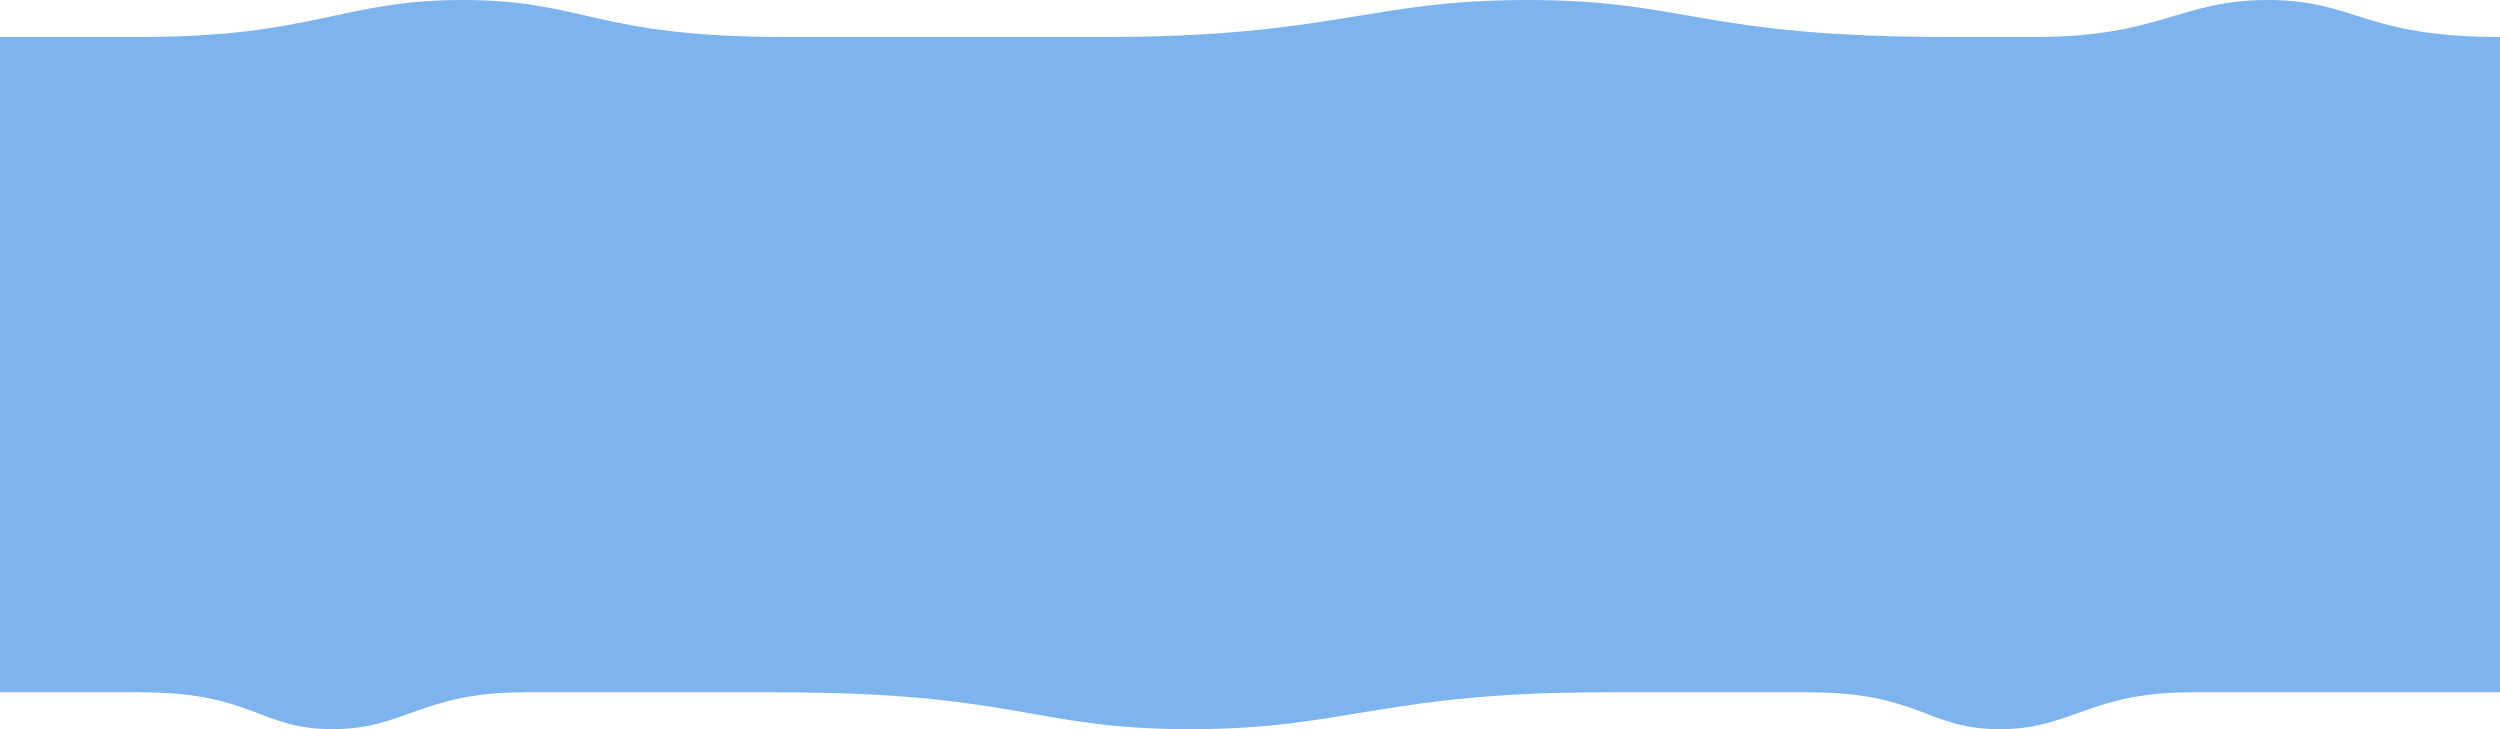
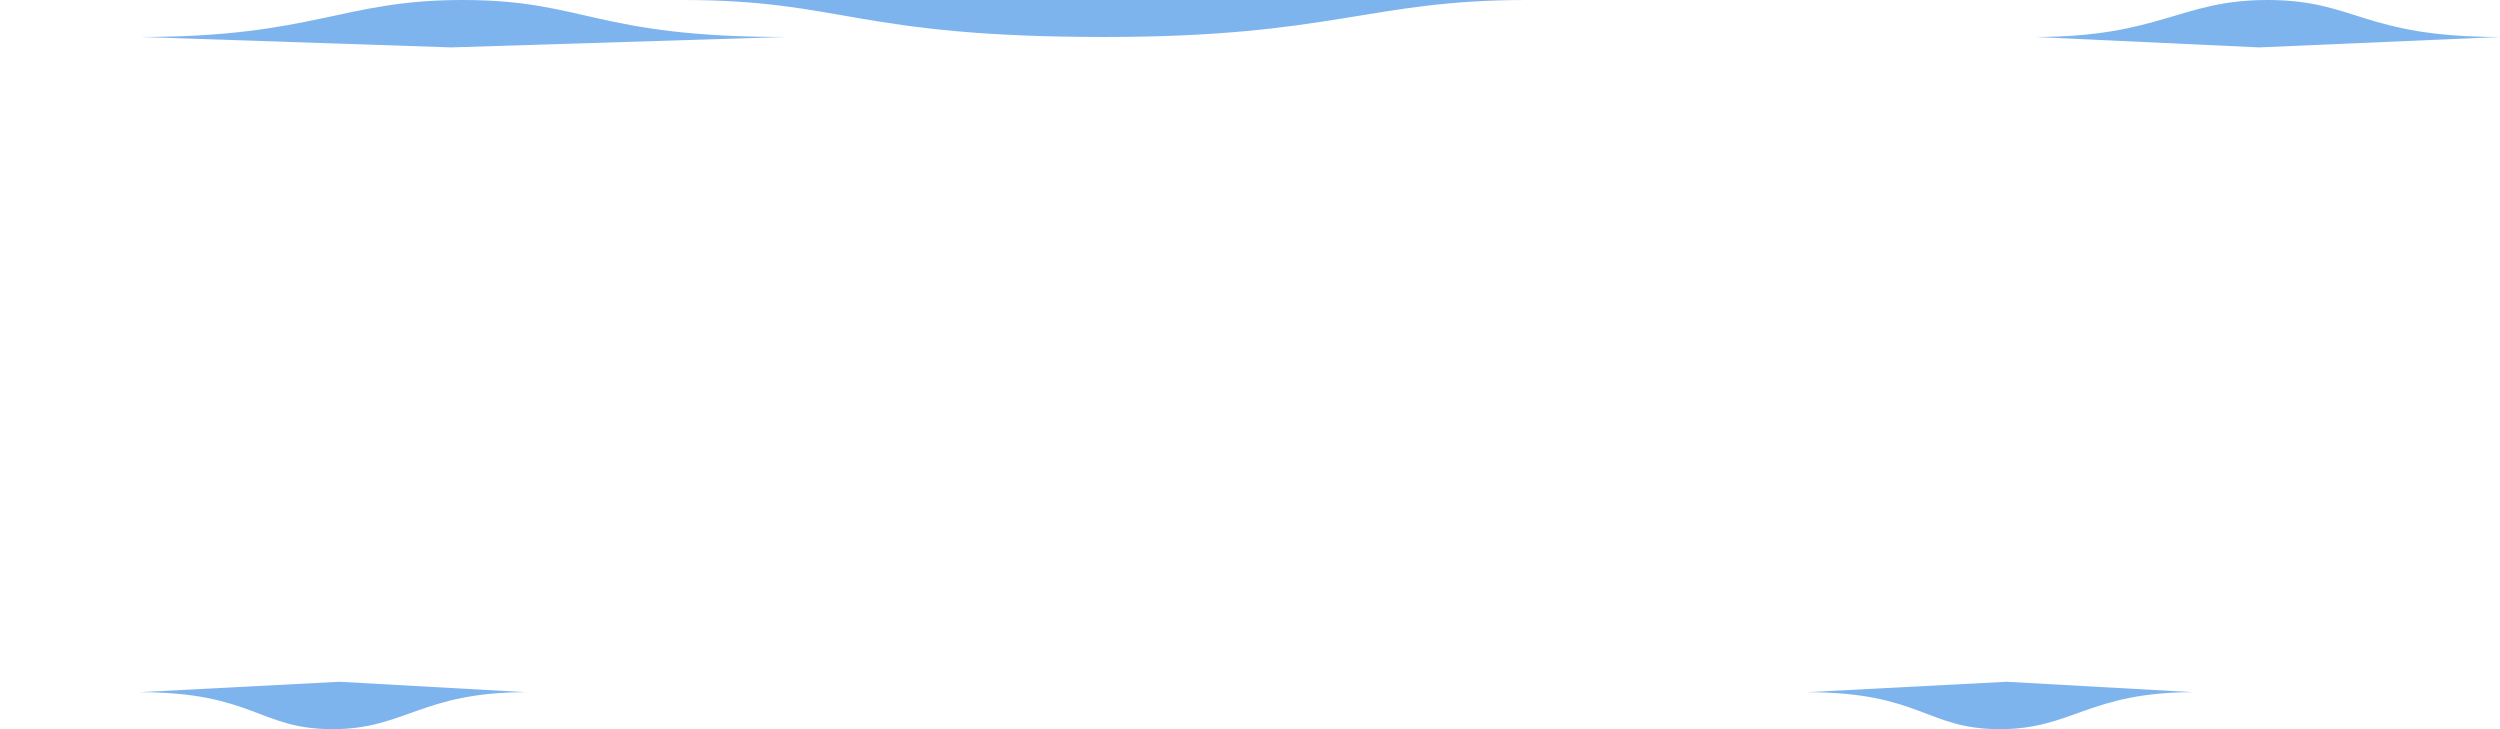
<svg xmlns="http://www.w3.org/2000/svg" id="Topping" version="1.1" viewBox="0 0 1200 350">
  <defs>
    <style> .st0 { fill: #7eb4ee; } </style>
  </defs>
-   <rect class="st0" y="17.75" width="1200" height="314.51" />
  <path class="st0" d="M221.99,0c-58.06,0-71.12,17.75-154.74,17.75l149.31,5,160.18-5c-91.44,0-95.82-17.75-154.75-17.75Z" />
  <path class="st0" d="M1088.33,0c-41.9,0-51.32,17.75-111.67,17.75l107.75,5,115.59-5c-65.99,0-69.15-17.75-111.67-17.75Z" />
-   <path class="st0" d="M571.39,350c75.19,0,92.1-17.75,200.39-17.75l-193.35-5-207.43,5c118.41,0,124.08,17.75,200.39,17.75Z" />
  <path class="st0" d="M159.61,350c34.83,0,42.66-17.75,92.83-17.75l-89.56-5-96.09,5c54.85,0,57.48,17.75,92.83,17.75Z" />
  <path class="st0" d="M959.92,350c34.83,0,42.66-17.75,92.83-17.75l-89.56-5-96.09,5c54.85,0,57.48,17.75,92.83,17.75Z" />
-   <path class="st0" d="M732.95,0c-76.03,0-93.13,17.75-202.63,17.75l195.51,5,209.75-5c-119.73,0-125.47-17.75-202.63-17.75Z" />
+   <path class="st0" d="M732.95,0c-76.03,0-93.13,17.75-202.63,17.75c-119.73,0-125.47-17.75-202.63-17.75Z" />
</svg>